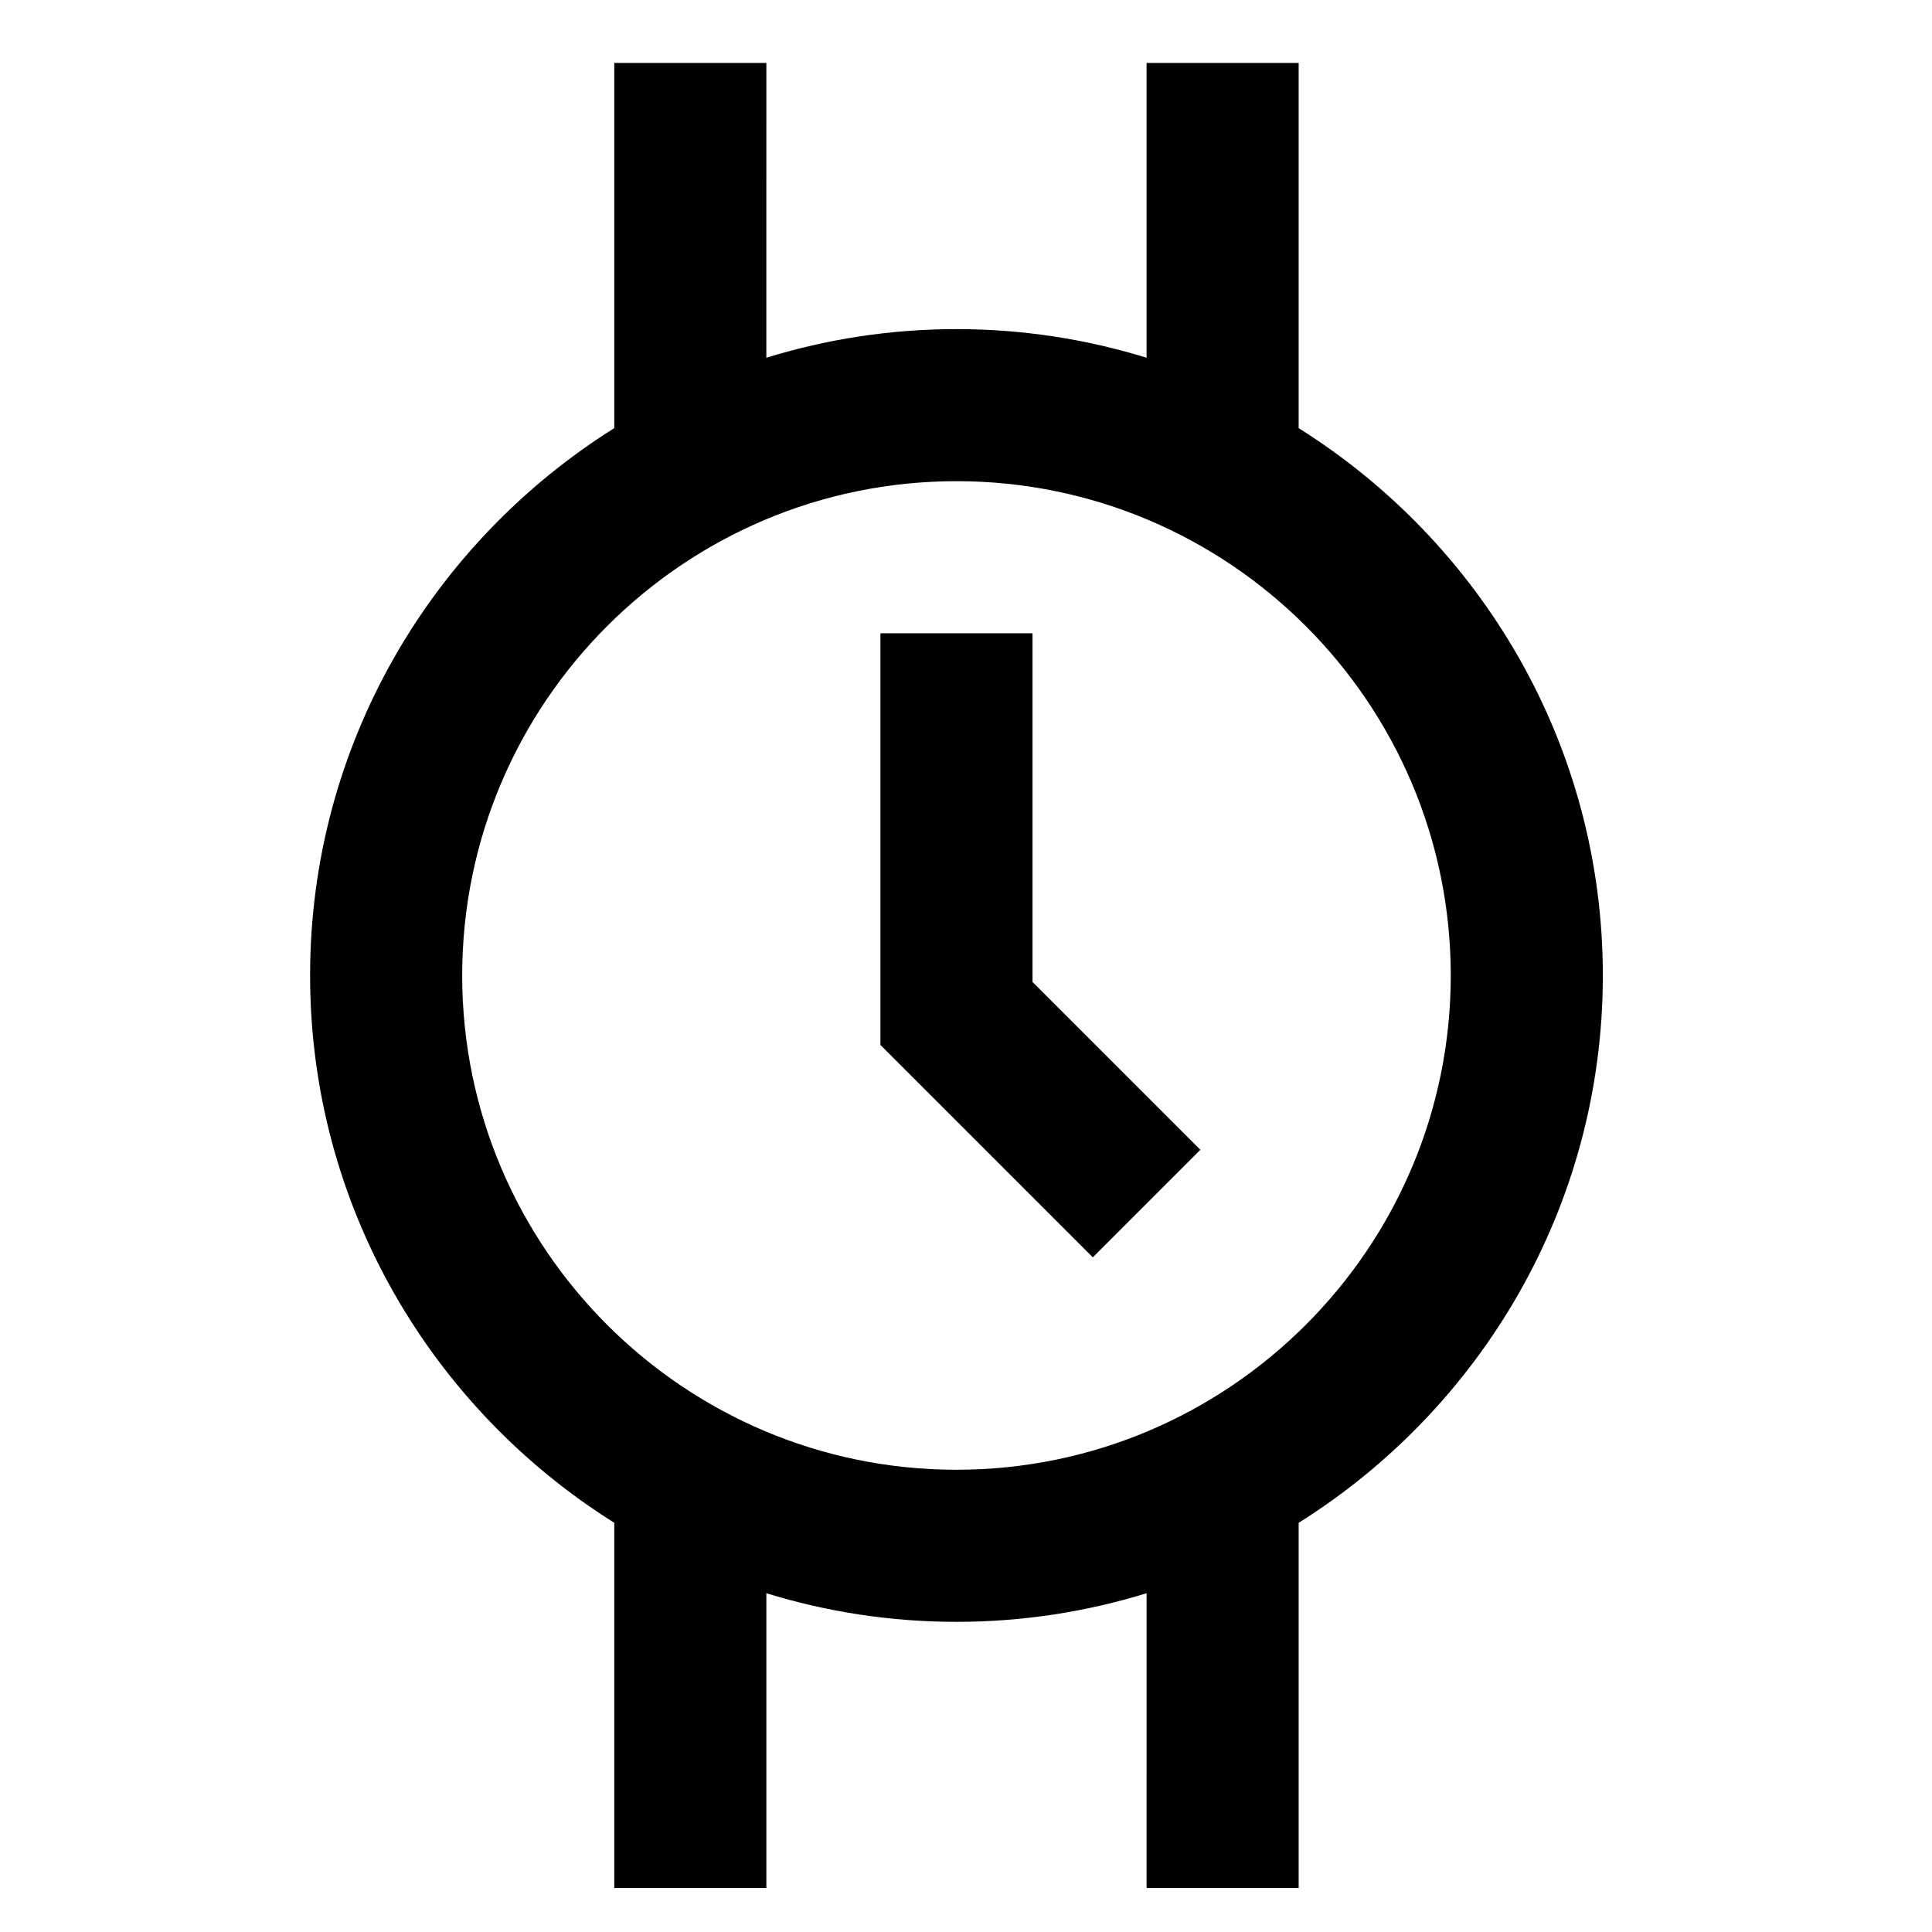
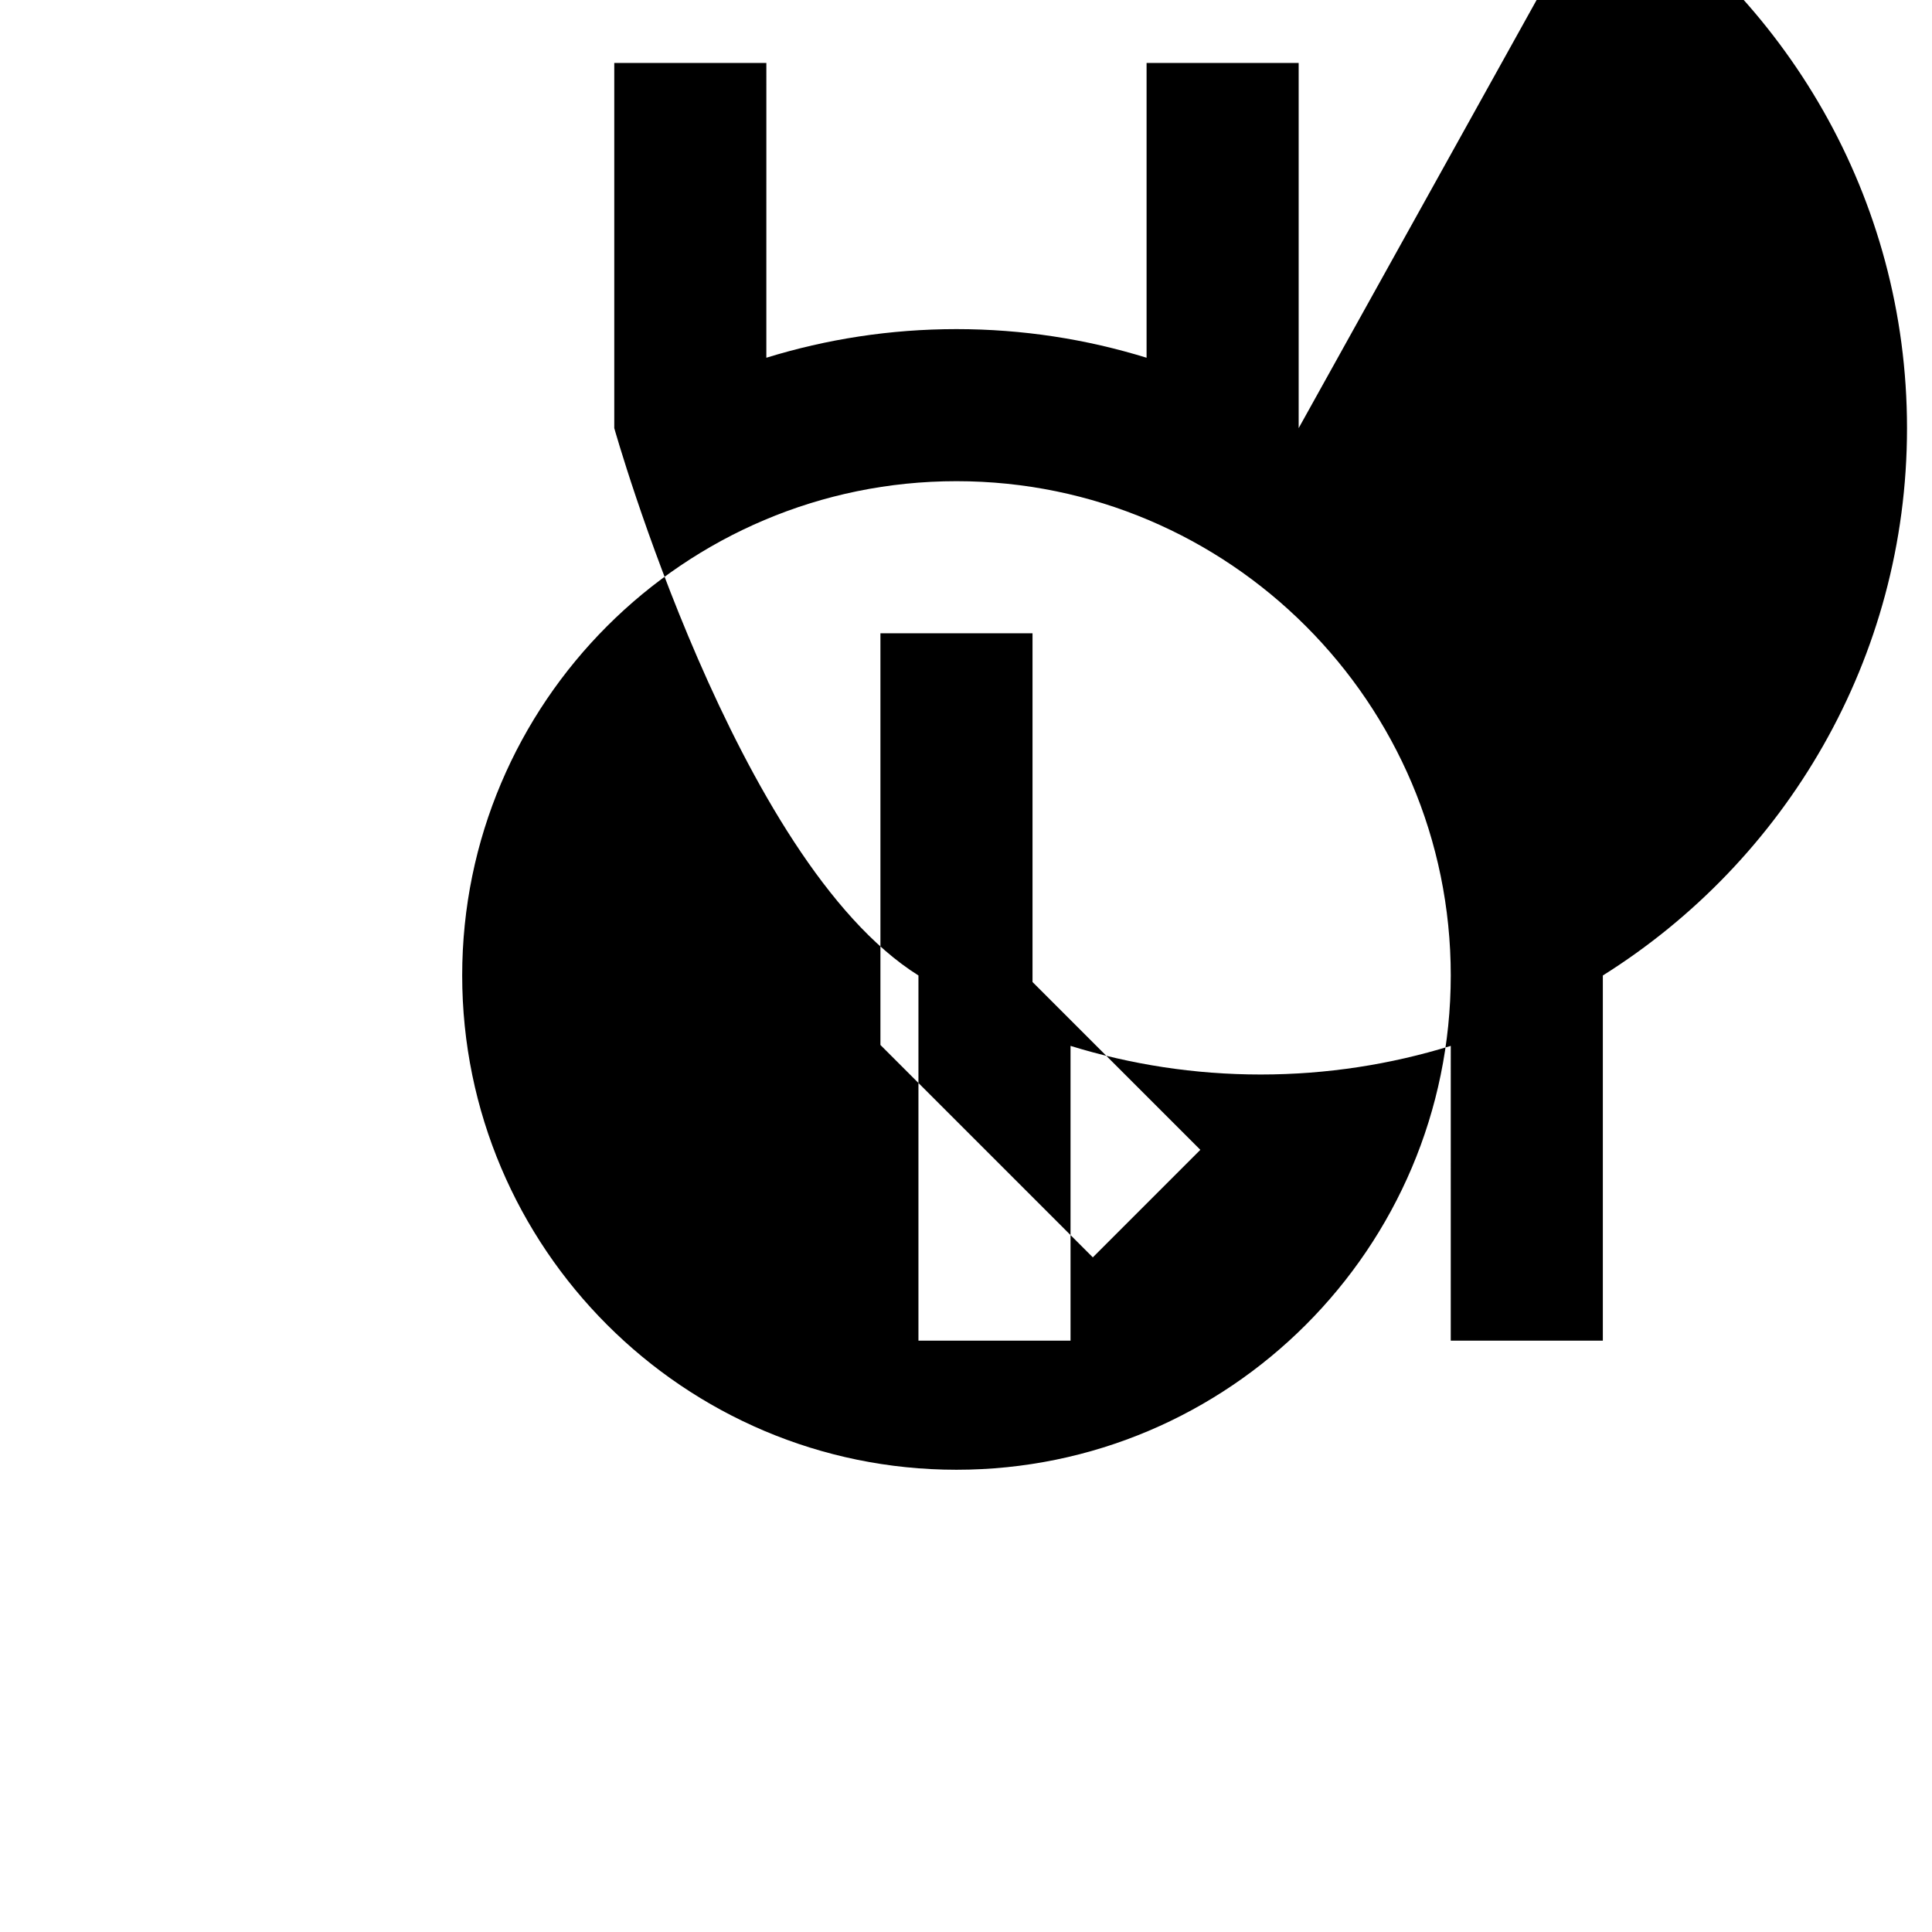
<svg xmlns="http://www.w3.org/2000/svg" fill="#000000" width="800px" height="800px" version="1.1" viewBox="144 144 512 512">
-   <path d="m488.16 257.46v-96.777h-40.305v78.121c-15.941-4.922-32.852-7.586-50.383-7.586s-34.441 2.664-50.383 7.586l0.004-78.121h-40.305v96.777c-48.324 30.32-80.609 83.914-80.609 145.05s32.285 114.73 80.609 145.05v96.781h40.305v-78.121c15.941 4.922 32.848 7.586 50.383 7.586 17.527 0 34.441-2.664 50.383-7.586l-0.004 78.121h40.305v-96.777c48.316-30.32 80.609-83.914 80.609-145.05 0-61.141-32.293-114.73-80.609-145.05zm-90.684 276.04c-72.234 0-130.99-58.766-130.99-130.99s58.754-130.99 130.99-130.99c72.227 0 130.99 58.766 130.99 130.99-0.004 72.227-58.766 130.99-130.99 130.99zm20.152-221.68h-40.305v109.11l56.285 56.285 28.496-28.496-44.477-44.477z" />
+   <path d="m488.16 257.46v-96.777h-40.305v78.121c-15.941-4.922-32.852-7.586-50.383-7.586s-34.441 2.664-50.383 7.586l0.004-78.121h-40.305v96.777s32.285 114.73 80.609 145.05v96.781h40.305v-78.121c15.941 4.922 32.848 7.586 50.383 7.586 17.527 0 34.441-2.664 50.383-7.586l-0.004 78.121h40.305v-96.777c48.316-30.32 80.609-83.914 80.609-145.05 0-61.141-32.293-114.73-80.609-145.05zm-90.684 276.04c-72.234 0-130.99-58.766-130.99-130.99s58.754-130.99 130.99-130.99c72.227 0 130.99 58.766 130.99 130.99-0.004 72.227-58.766 130.99-130.99 130.99zm20.152-221.68h-40.305v109.11l56.285 56.285 28.496-28.496-44.477-44.477z" />
</svg>